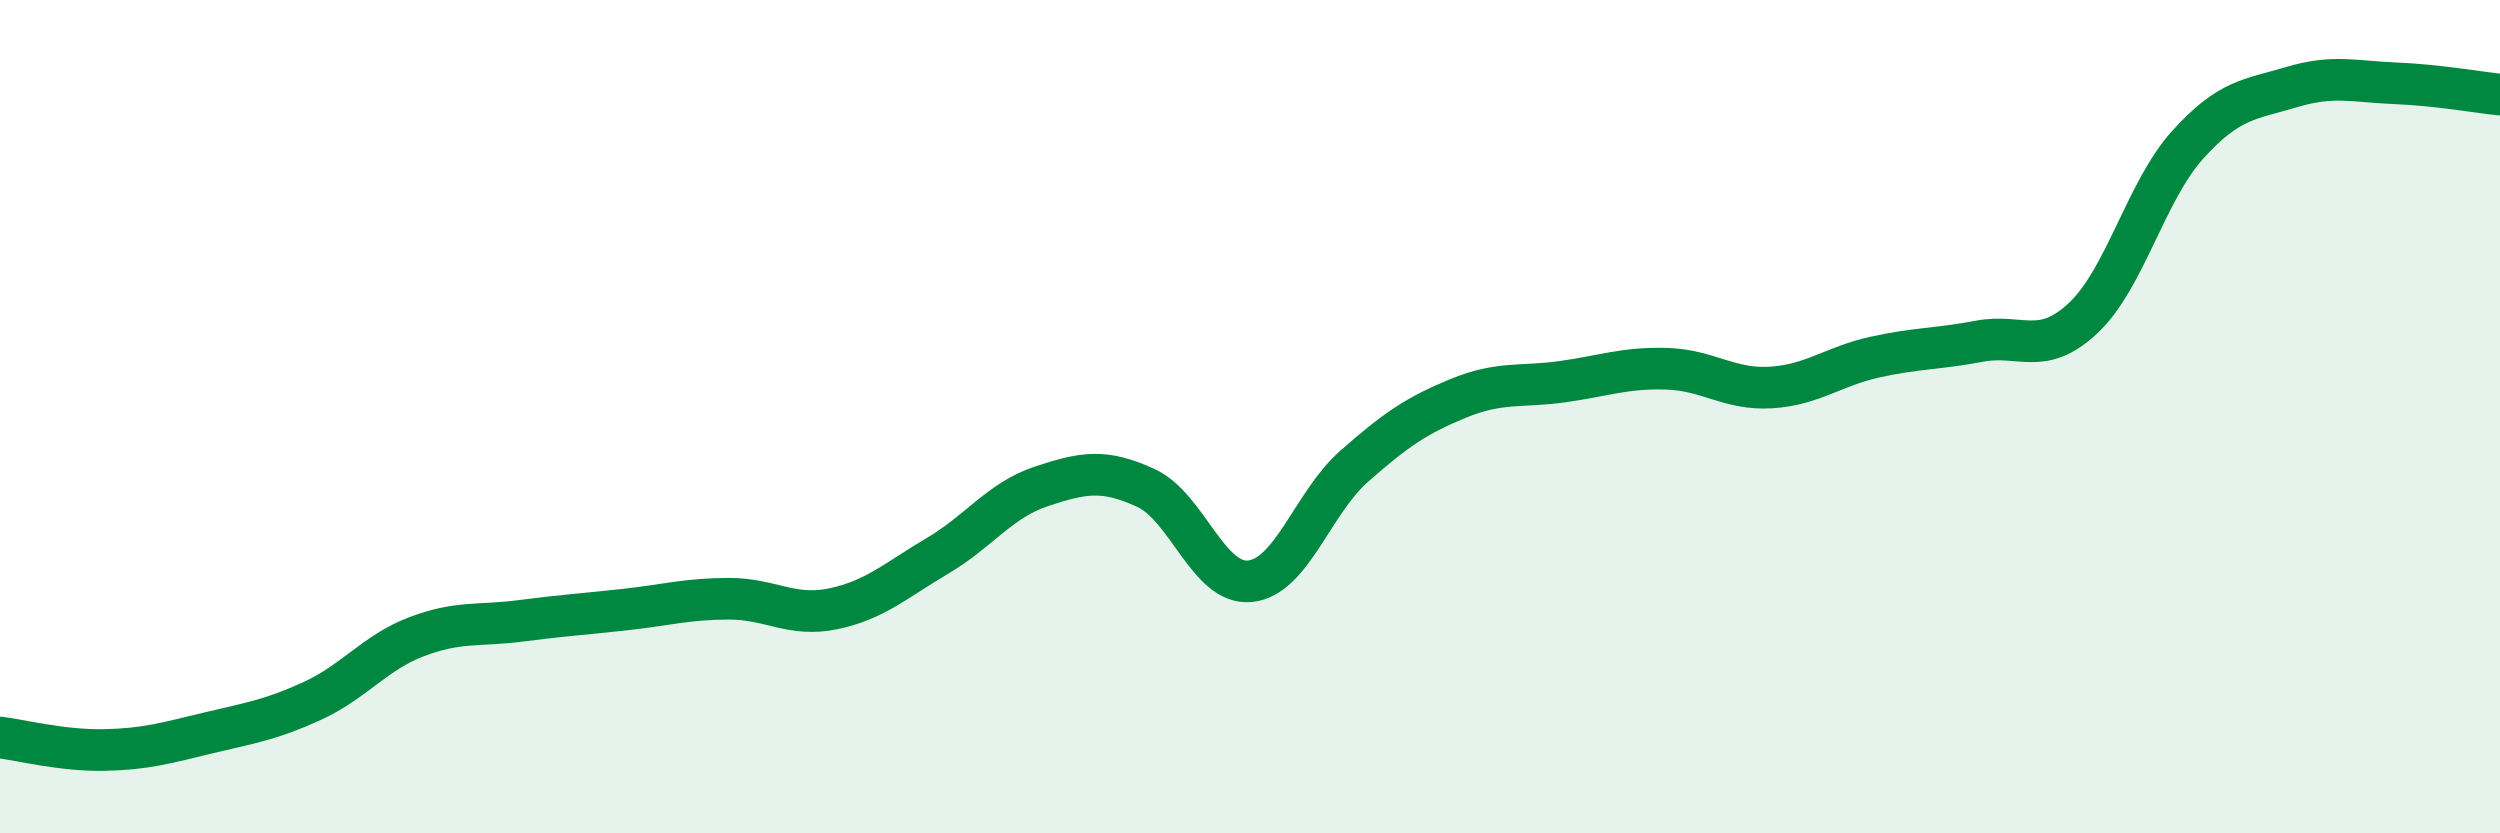
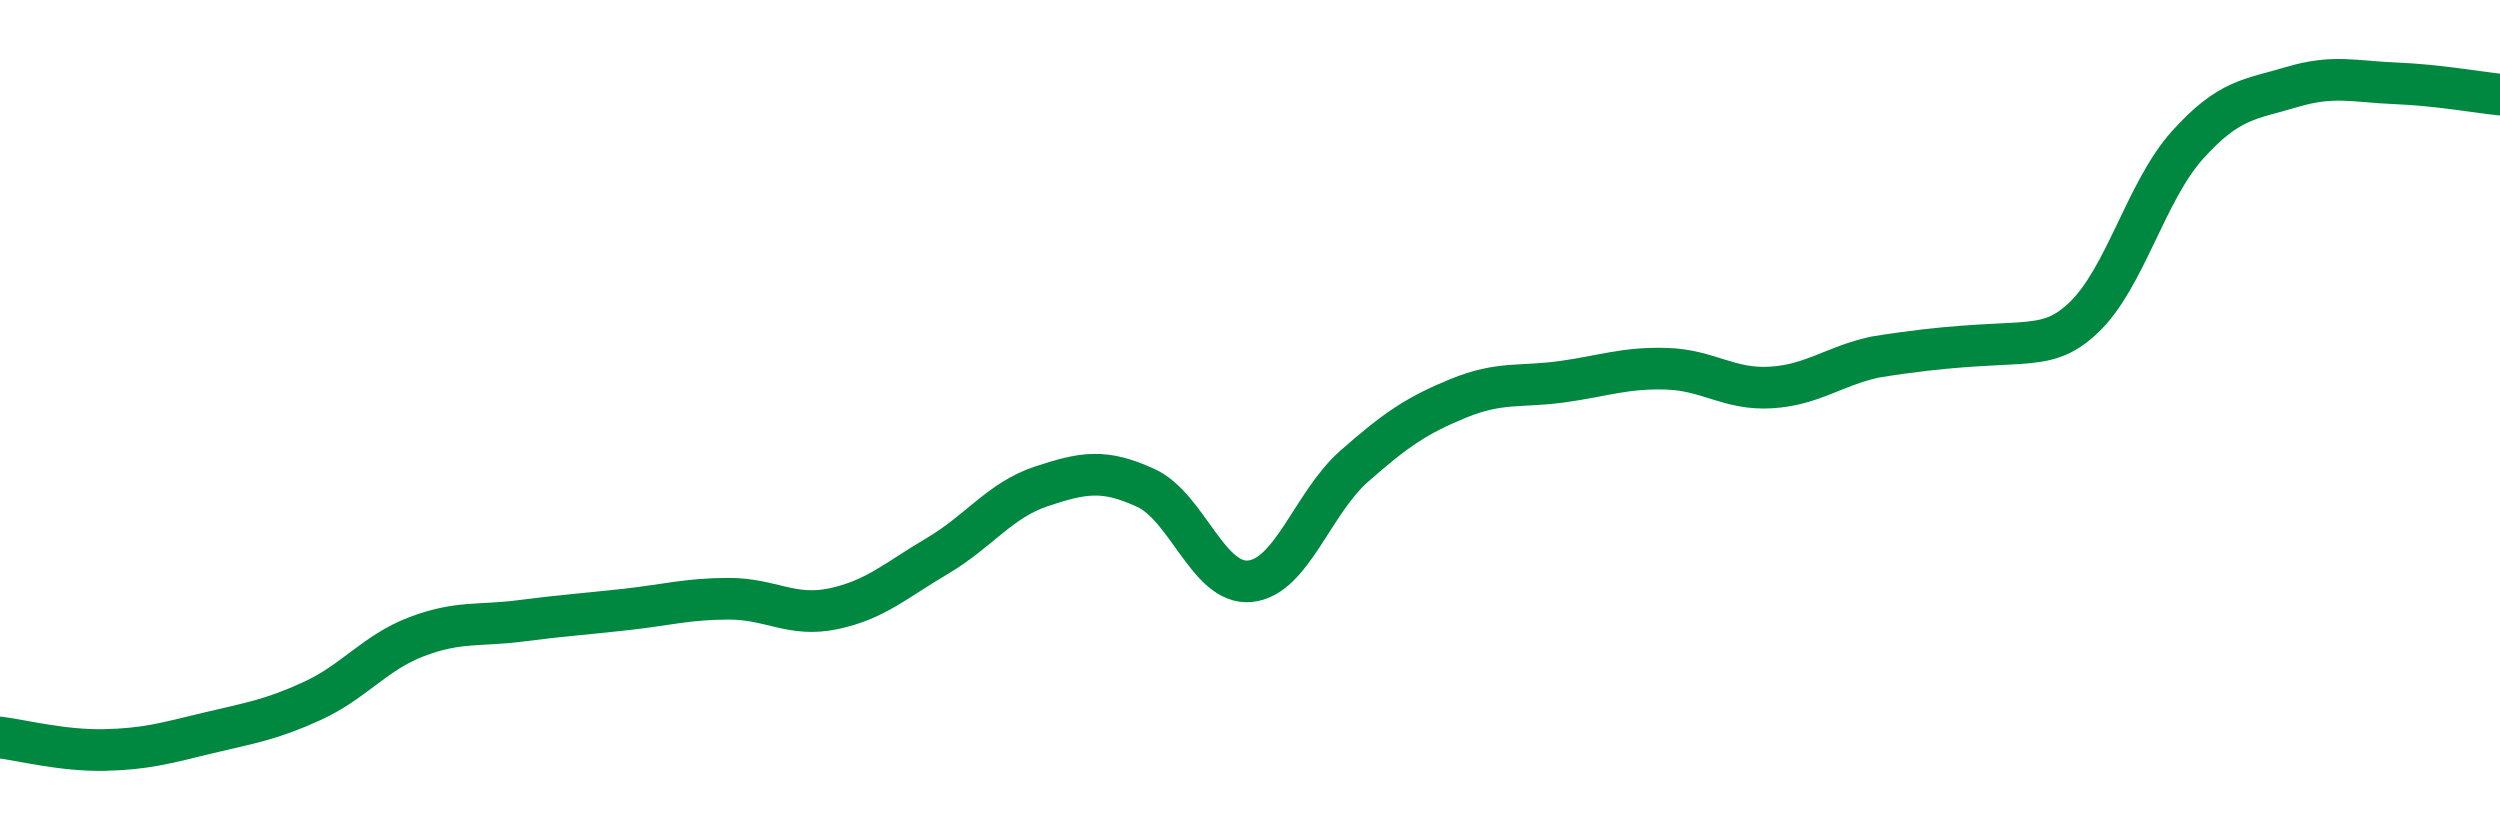
<svg xmlns="http://www.w3.org/2000/svg" width="60" height="20" viewBox="0 0 60 20">
-   <path d="M 0,17.7 C 0.5,17.76 1.5,18.02 2.5,18 C 3.5,17.98 4,17.83 5,17.59 C 6,17.35 6.5,17.28 7.5,16.82 C 8.5,16.36 9,15.66 10,15.28 C 11,14.9 11.5,15.03 12.5,14.9 C 13.5,14.77 14,14.74 15,14.63 C 16,14.52 16.5,14.37 17.5,14.37 C 18.5,14.37 19,14.82 20,14.61 C 21,14.4 21.5,13.93 22.5,13.34 C 23.5,12.75 24,12 25,11.67 C 26,11.34 26.5,11.25 27.5,11.71 C 28.5,12.17 29,14.05 30,13.95 C 31,13.85 31.5,12.07 32.5,11.19 C 33.5,10.31 34,9.97 35,9.56 C 36,9.15 36.5,9.3 37.5,9.16 C 38.5,9.02 39,8.82 40,8.85 C 41,8.88 41.5,9.36 42.5,9.3 C 43.5,9.24 44,8.79 45,8.57 C 46,8.35 46.5,8.38 47.5,8.19 C 48.5,8 49,8.57 50,7.63 C 51,6.69 51.5,4.59 52.5,3.48 C 53.5,2.37 54,2.39 55,2.09 C 56,1.79 56.5,1.96 57.5,2 C 58.5,2.04 59.5,2.22 60,2.27L60 20L0 20Z" fill="#008740" opacity="0.1" stroke-linecap="round" stroke-linejoin="round" />
-   <path d="M 0,17.7 C 0.5,17.76 1.5,18.02 2.5,18 C 3.5,17.98 4,17.83 5,17.59 C 6,17.35 6.5,17.28 7.5,16.82 C 8.5,16.36 9,15.66 10,15.28 C 11,14.9 11.5,15.03 12.5,14.9 C 13.5,14.77 14,14.74 15,14.63 C 16,14.52 16.5,14.37 17.5,14.37 C 18.5,14.37 19,14.82 20,14.61 C 21,14.4 21.5,13.93 22.5,13.34 C 23.5,12.75 24,12 25,11.67 C 26,11.34 26.5,11.25 27.5,11.71 C 28.5,12.17 29,14.05 30,13.95 C 31,13.85 31.5,12.07 32.5,11.19 C 33.5,10.31 34,9.97 35,9.56 C 36,9.15 36.5,9.3 37.5,9.16 C 38.5,9.02 39,8.82 40,8.85 C 41,8.88 41.5,9.36 42.5,9.3 C 43.5,9.24 44,8.79 45,8.57 C 46,8.35 46.5,8.38 47.5,8.19 C 48.5,8 49,8.57 50,7.63 C 51,6.69 51.5,4.59 52.5,3.48 C 53.5,2.37 54,2.39 55,2.09 C 56,1.79 56.5,1.96 57.5,2 C 58.5,2.04 59.5,2.22 60,2.27" stroke="#008740" stroke-width="1" fill="none" stroke-linecap="round" stroke-linejoin="round" />
+   <path d="M 0,17.7 C 0.5,17.76 1.5,18.02 2.5,18 C 3.5,17.98 4,17.83 5,17.59 C 6,17.35 6.5,17.28 7.5,16.82 C 8.5,16.36 9,15.66 10,15.28 C 11,14.9 11.5,15.03 12.5,14.9 C 13.5,14.77 14,14.74 15,14.63 C 16,14.52 16.5,14.37 17.5,14.37 C 18.5,14.37 19,14.82 20,14.61 C 21,14.4 21.5,13.93 22.5,13.34 C 23.5,12.75 24,12 25,11.67 C 26,11.34 26.5,11.25 27.5,11.71 C 28.5,12.17 29,14.05 30,13.95 C 31,13.85 31.5,12.07 32.5,11.19 C 33.5,10.31 34,9.97 35,9.56 C 36,9.15 36.5,9.3 37.5,9.16 C 38.5,9.02 39,8.82 40,8.85 C 41,8.88 41.5,9.36 42.5,9.3 C 43.5,9.24 44,8.79 45,8.57 C 48.5,8 49,8.57 50,7.63 C 51,6.69 51.5,4.59 52.5,3.48 C 53.5,2.37 54,2.39 55,2.09 C 56,1.79 56.5,1.96 57.5,2 C 58.5,2.04 59.5,2.22 60,2.27" stroke="#008740" stroke-width="1" fill="none" stroke-linecap="round" stroke-linejoin="round" />
</svg>